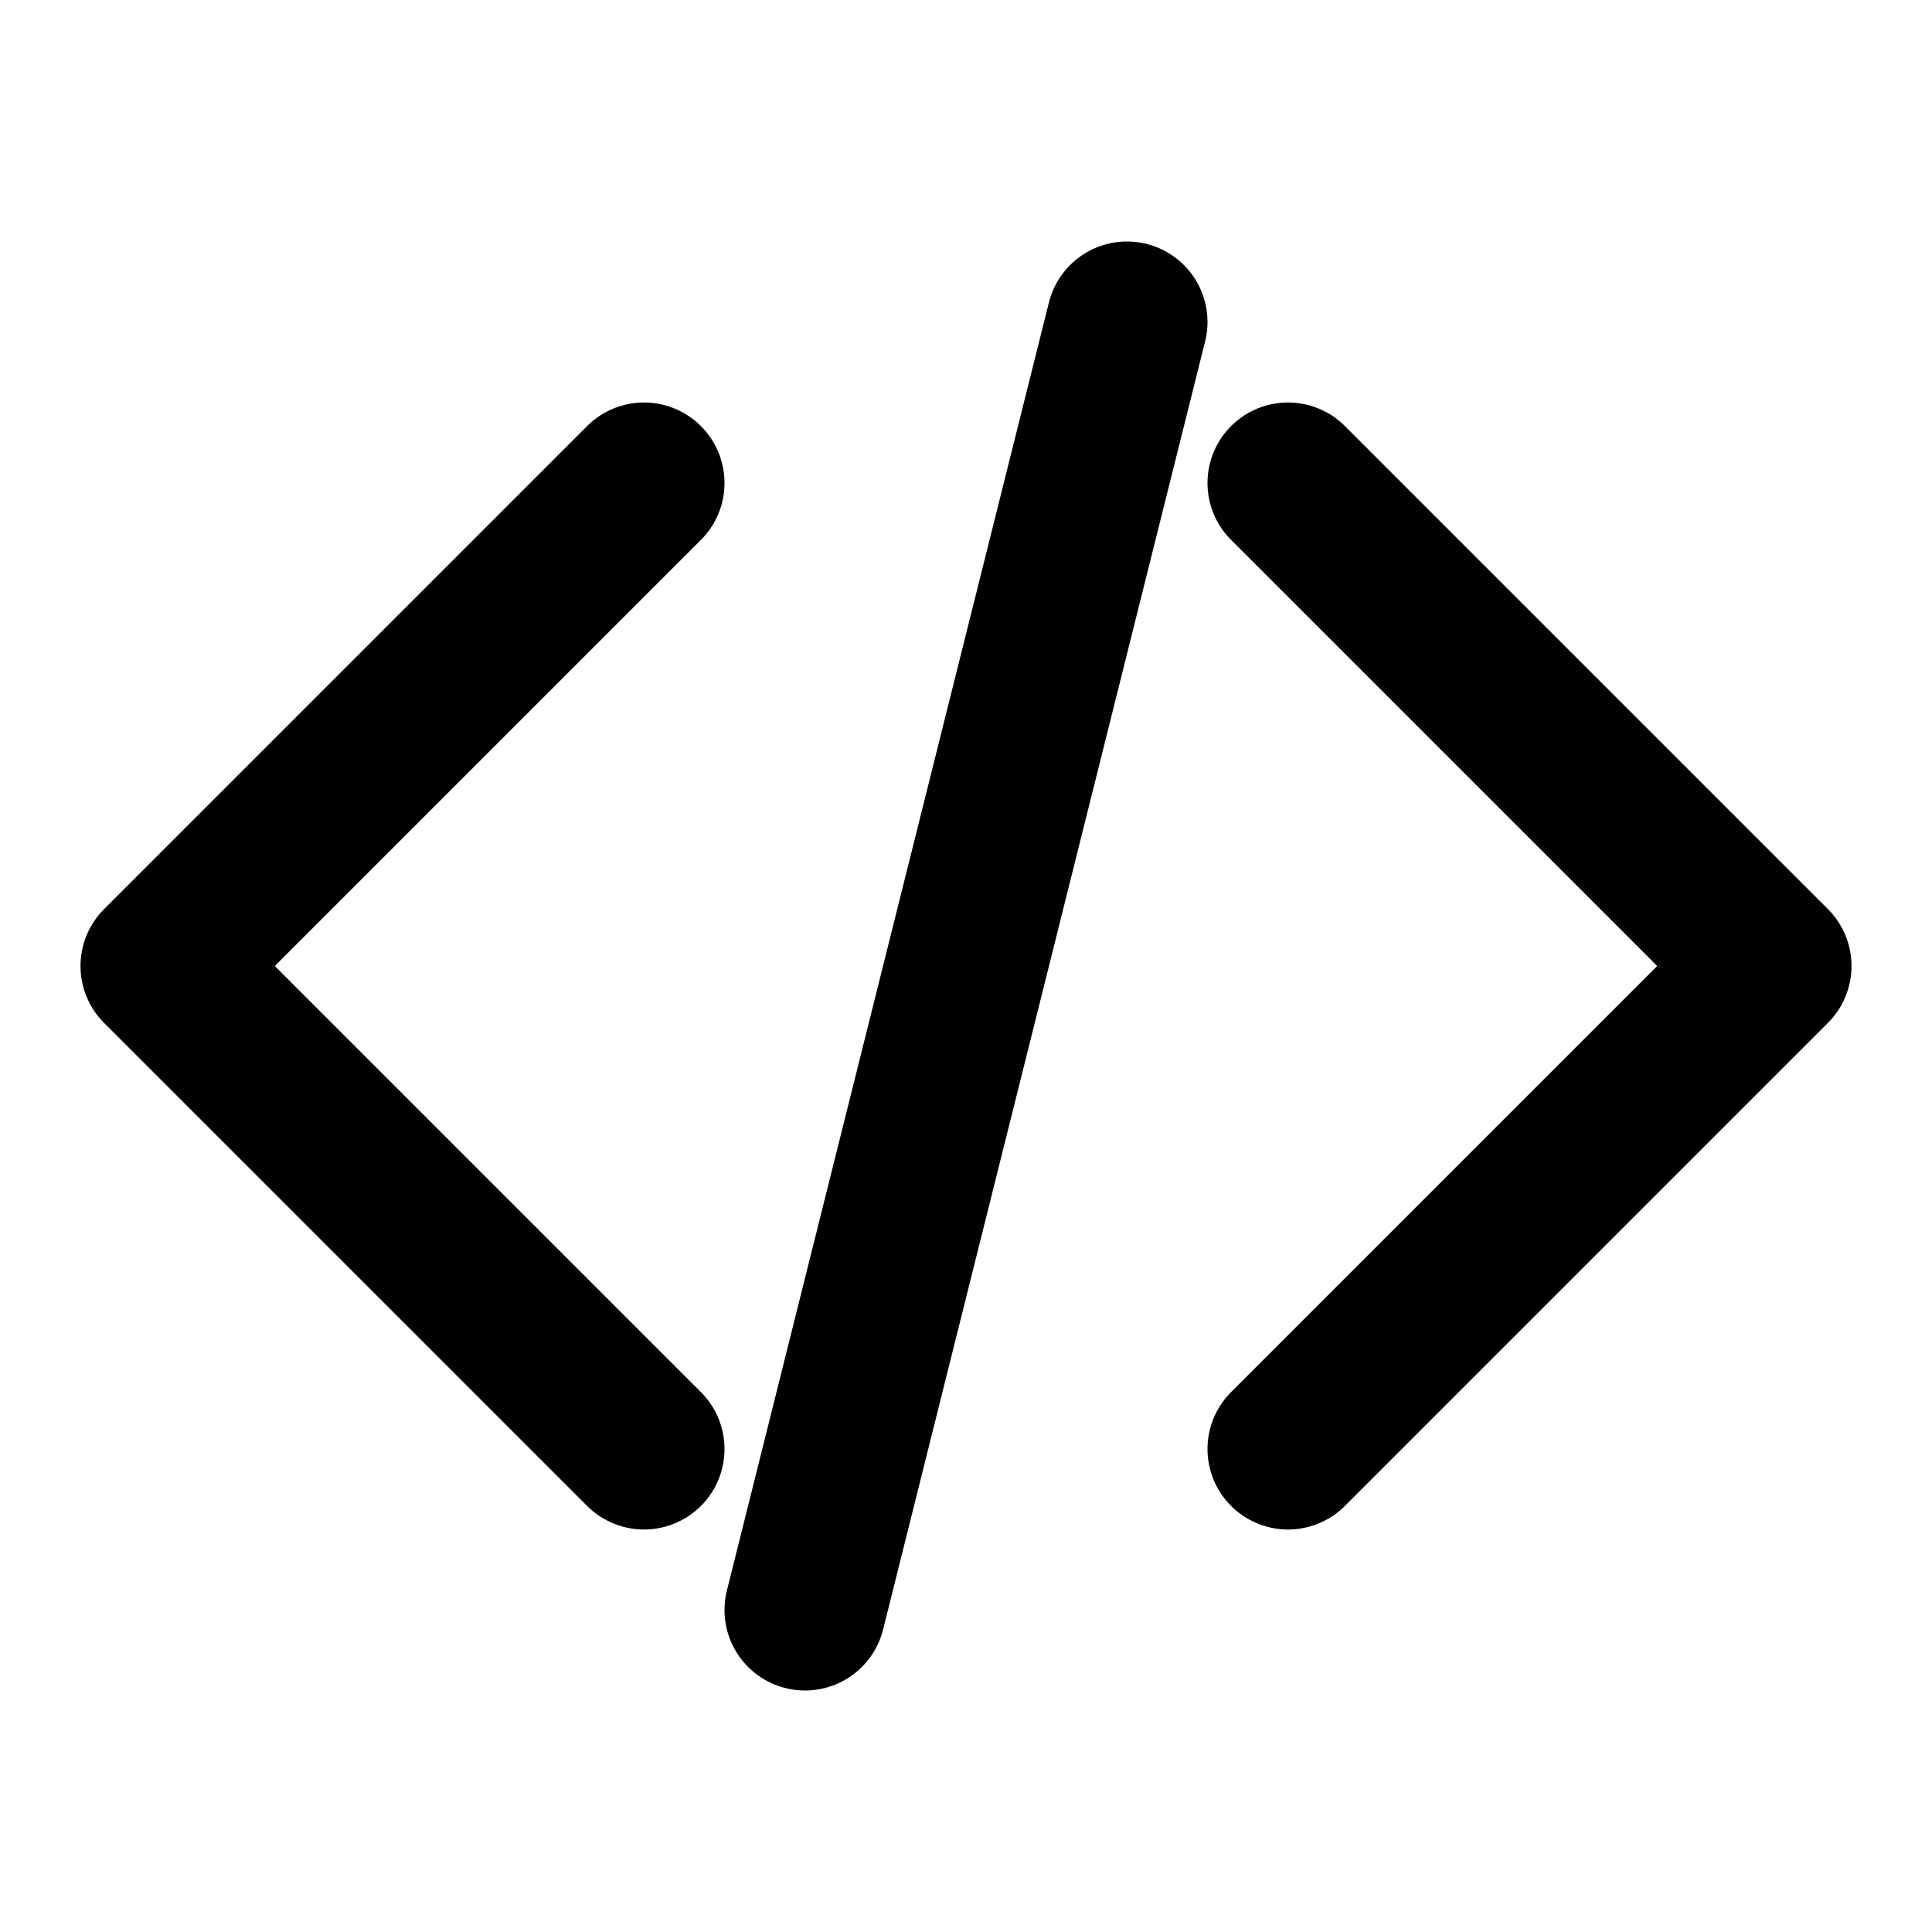
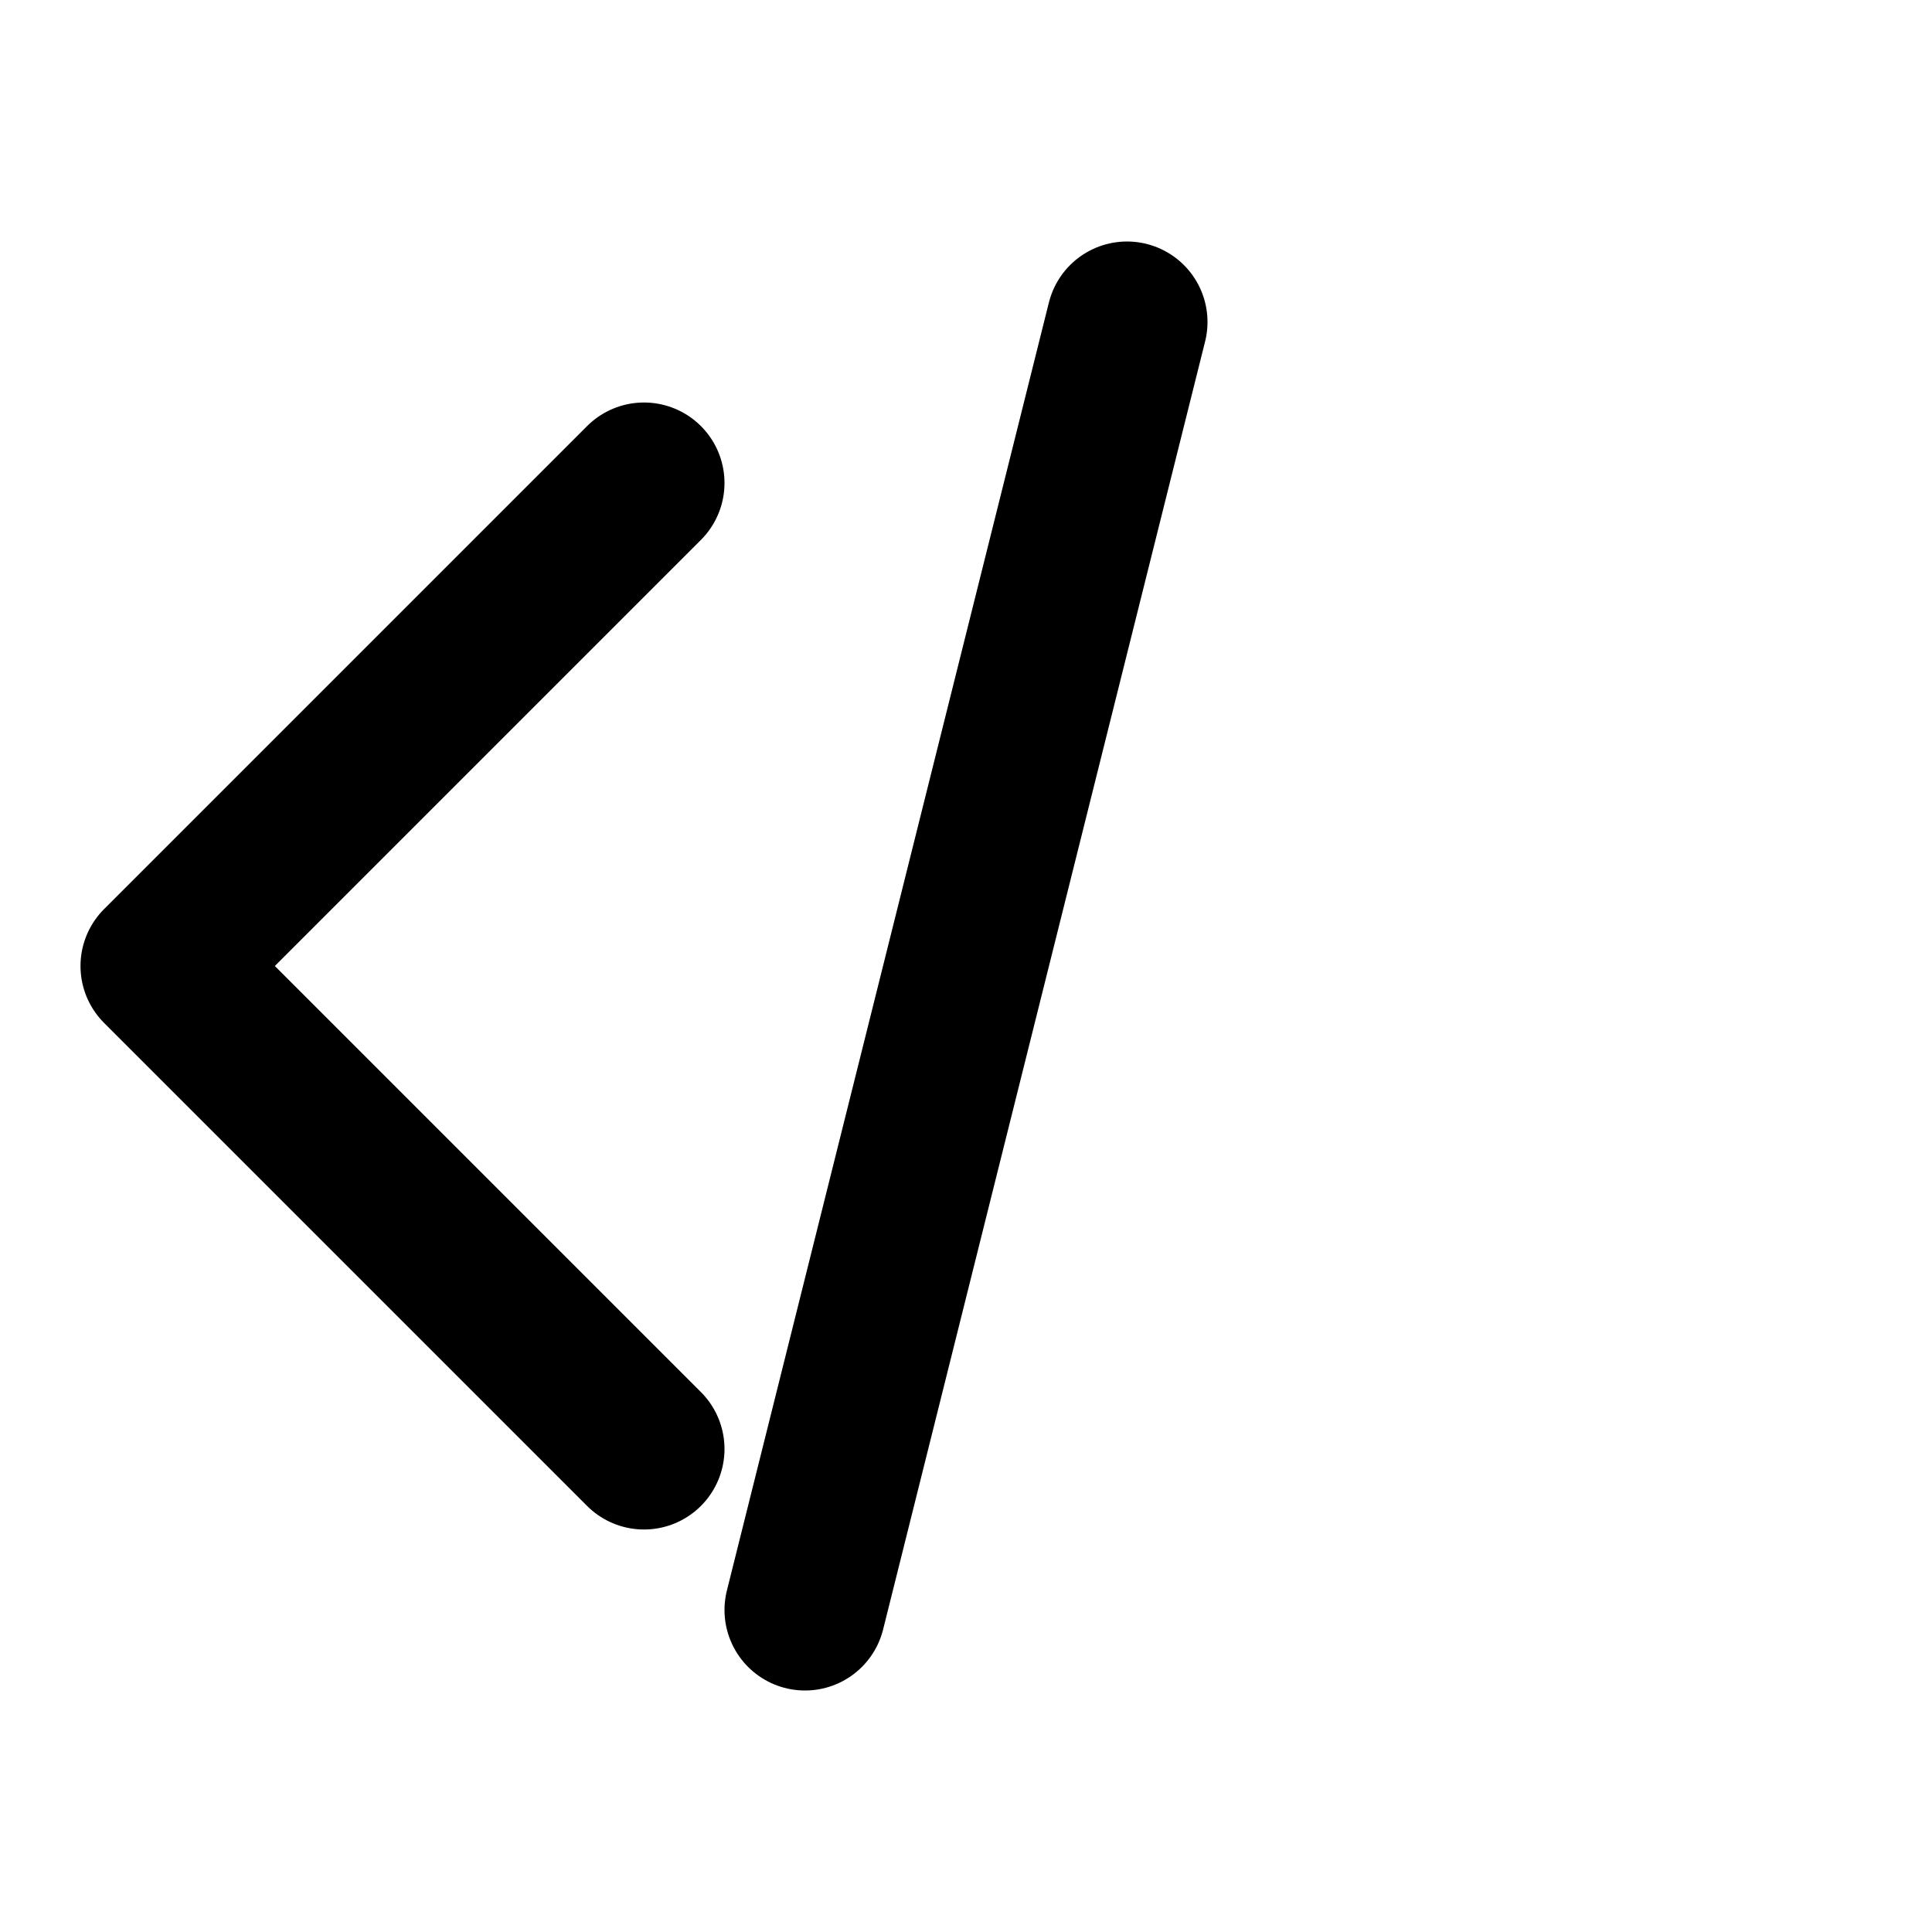
<svg xmlns="http://www.w3.org/2000/svg" width="24" height="24" viewBox="0 0 24 24" fill="none" stroke="currentColor" stroke-width="2" stroke-linecap="round" stroke-linejoin="round">
-   <path d="M16 18 22 12 16 6" />
  <path d="M8 6 2 12 8 18" />
  <path d="M14 4 10 20" />
</svg>